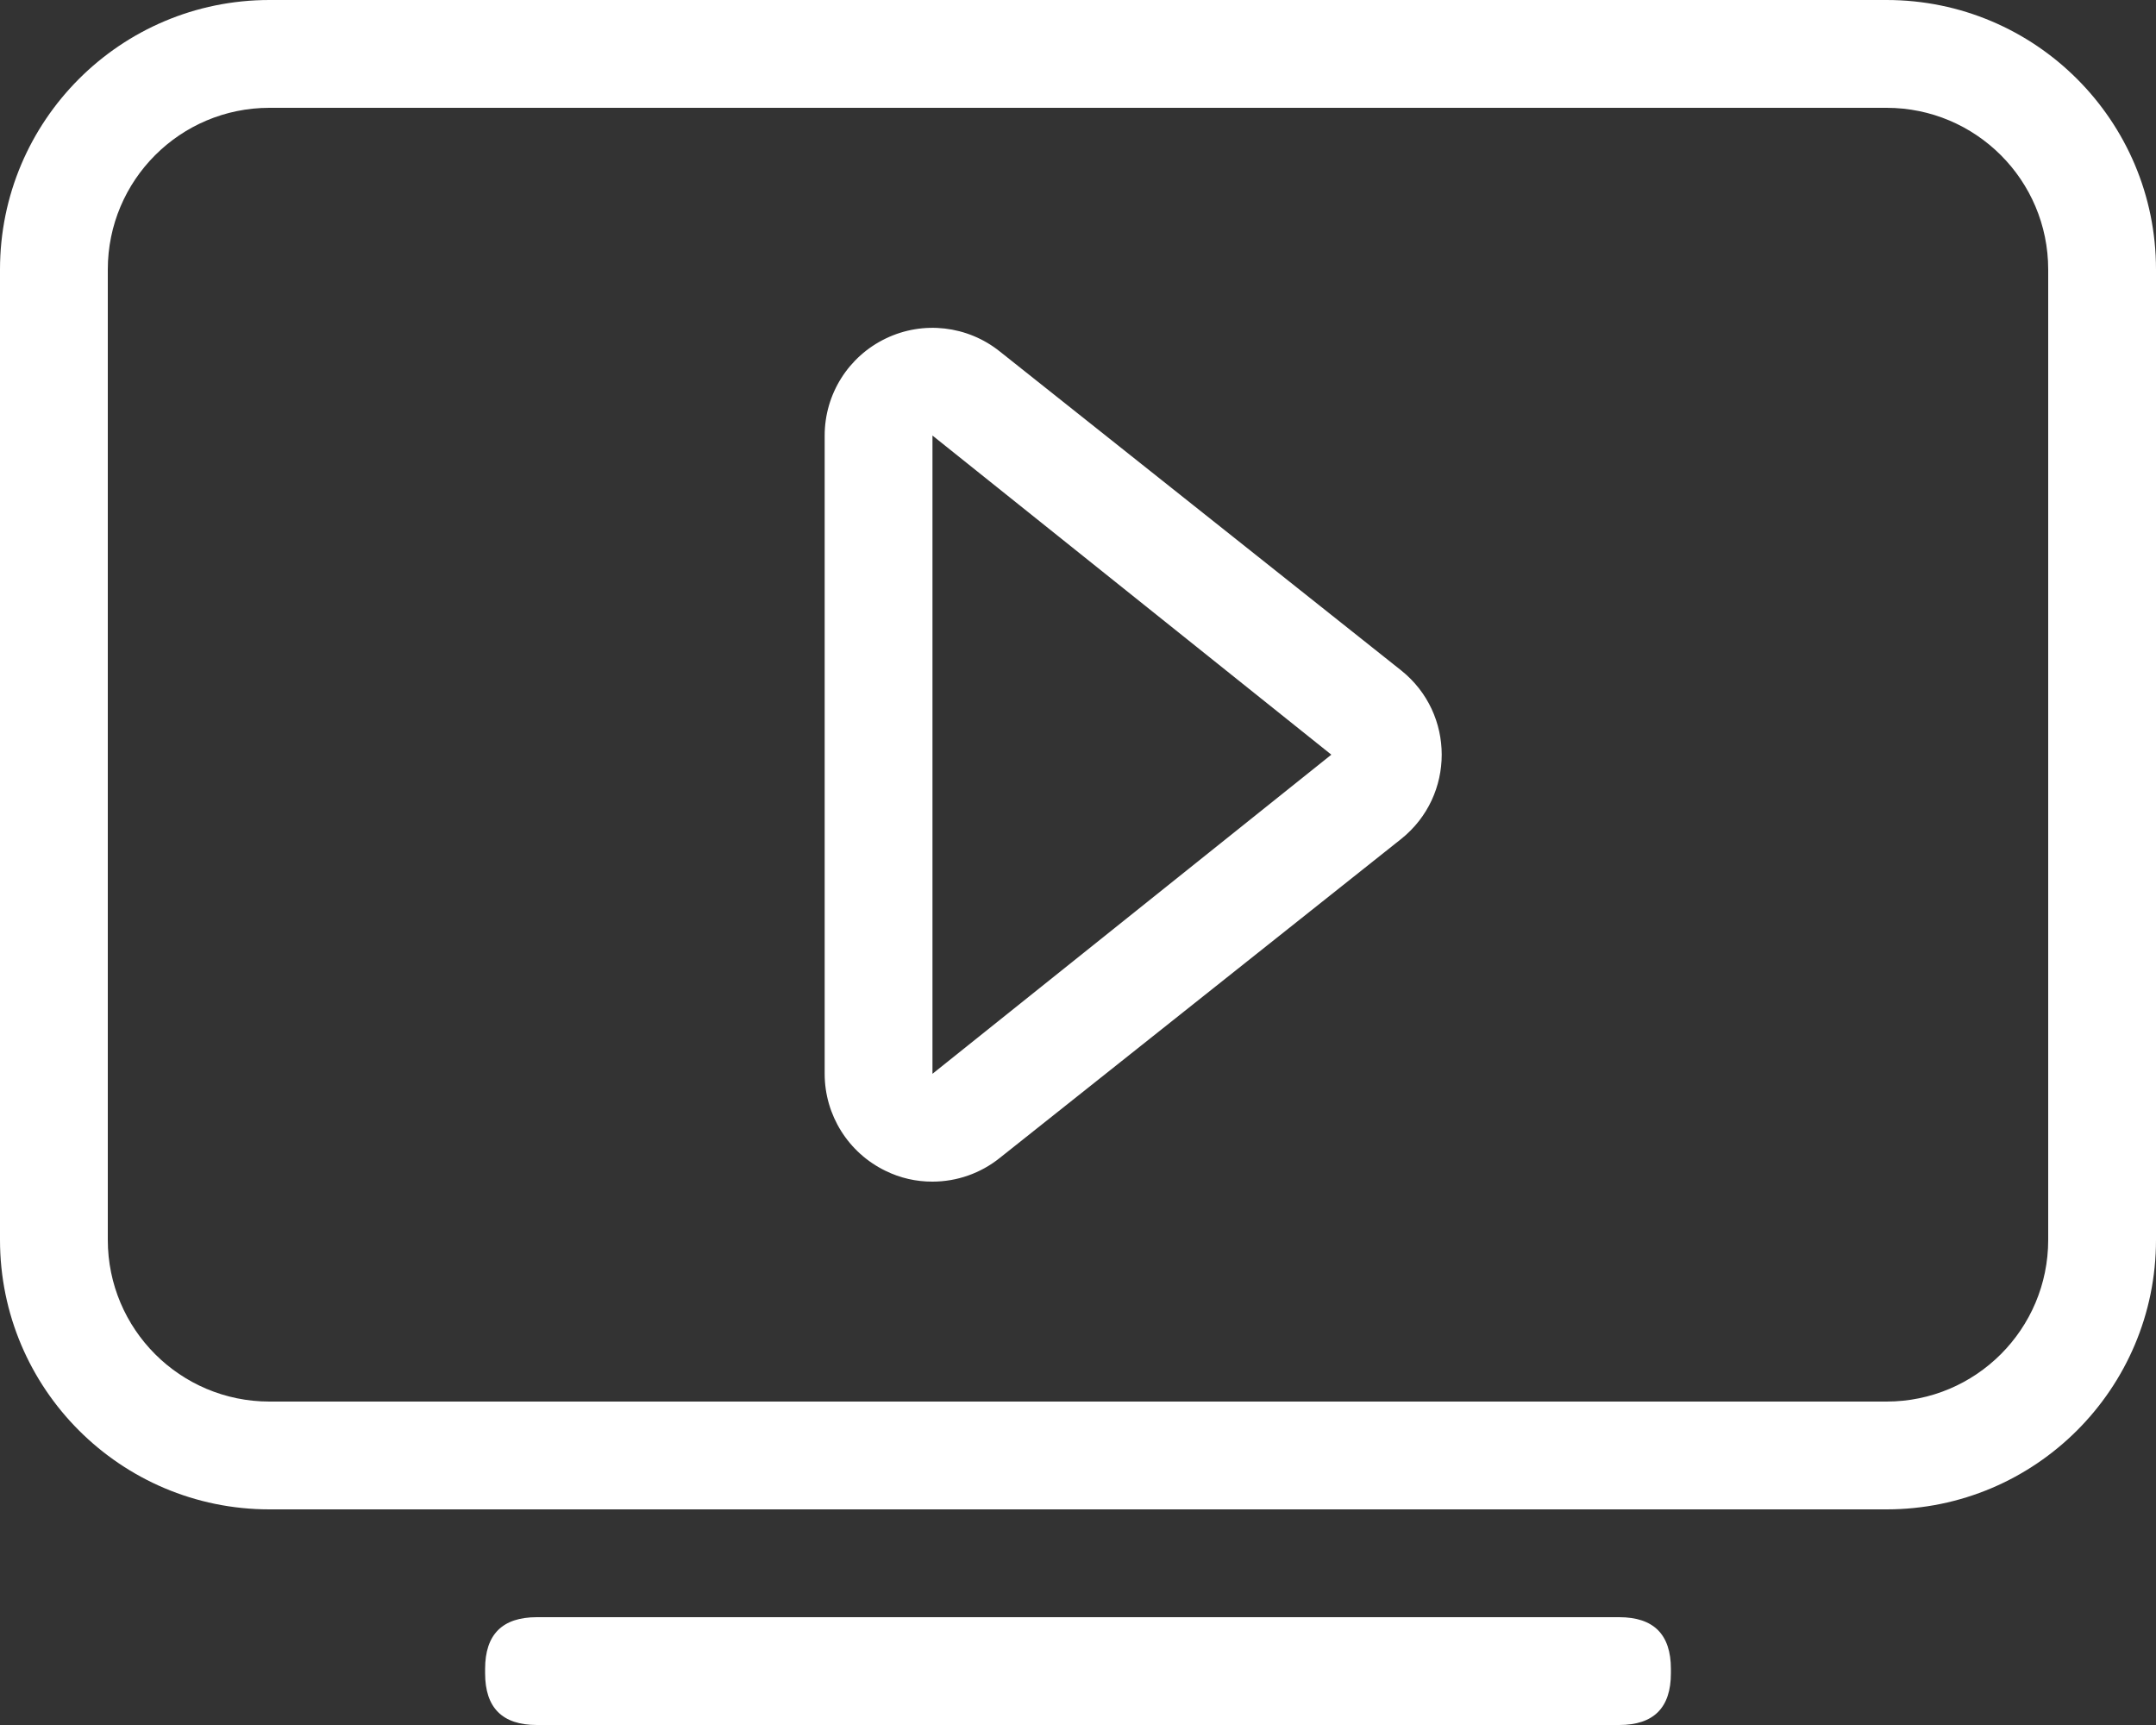
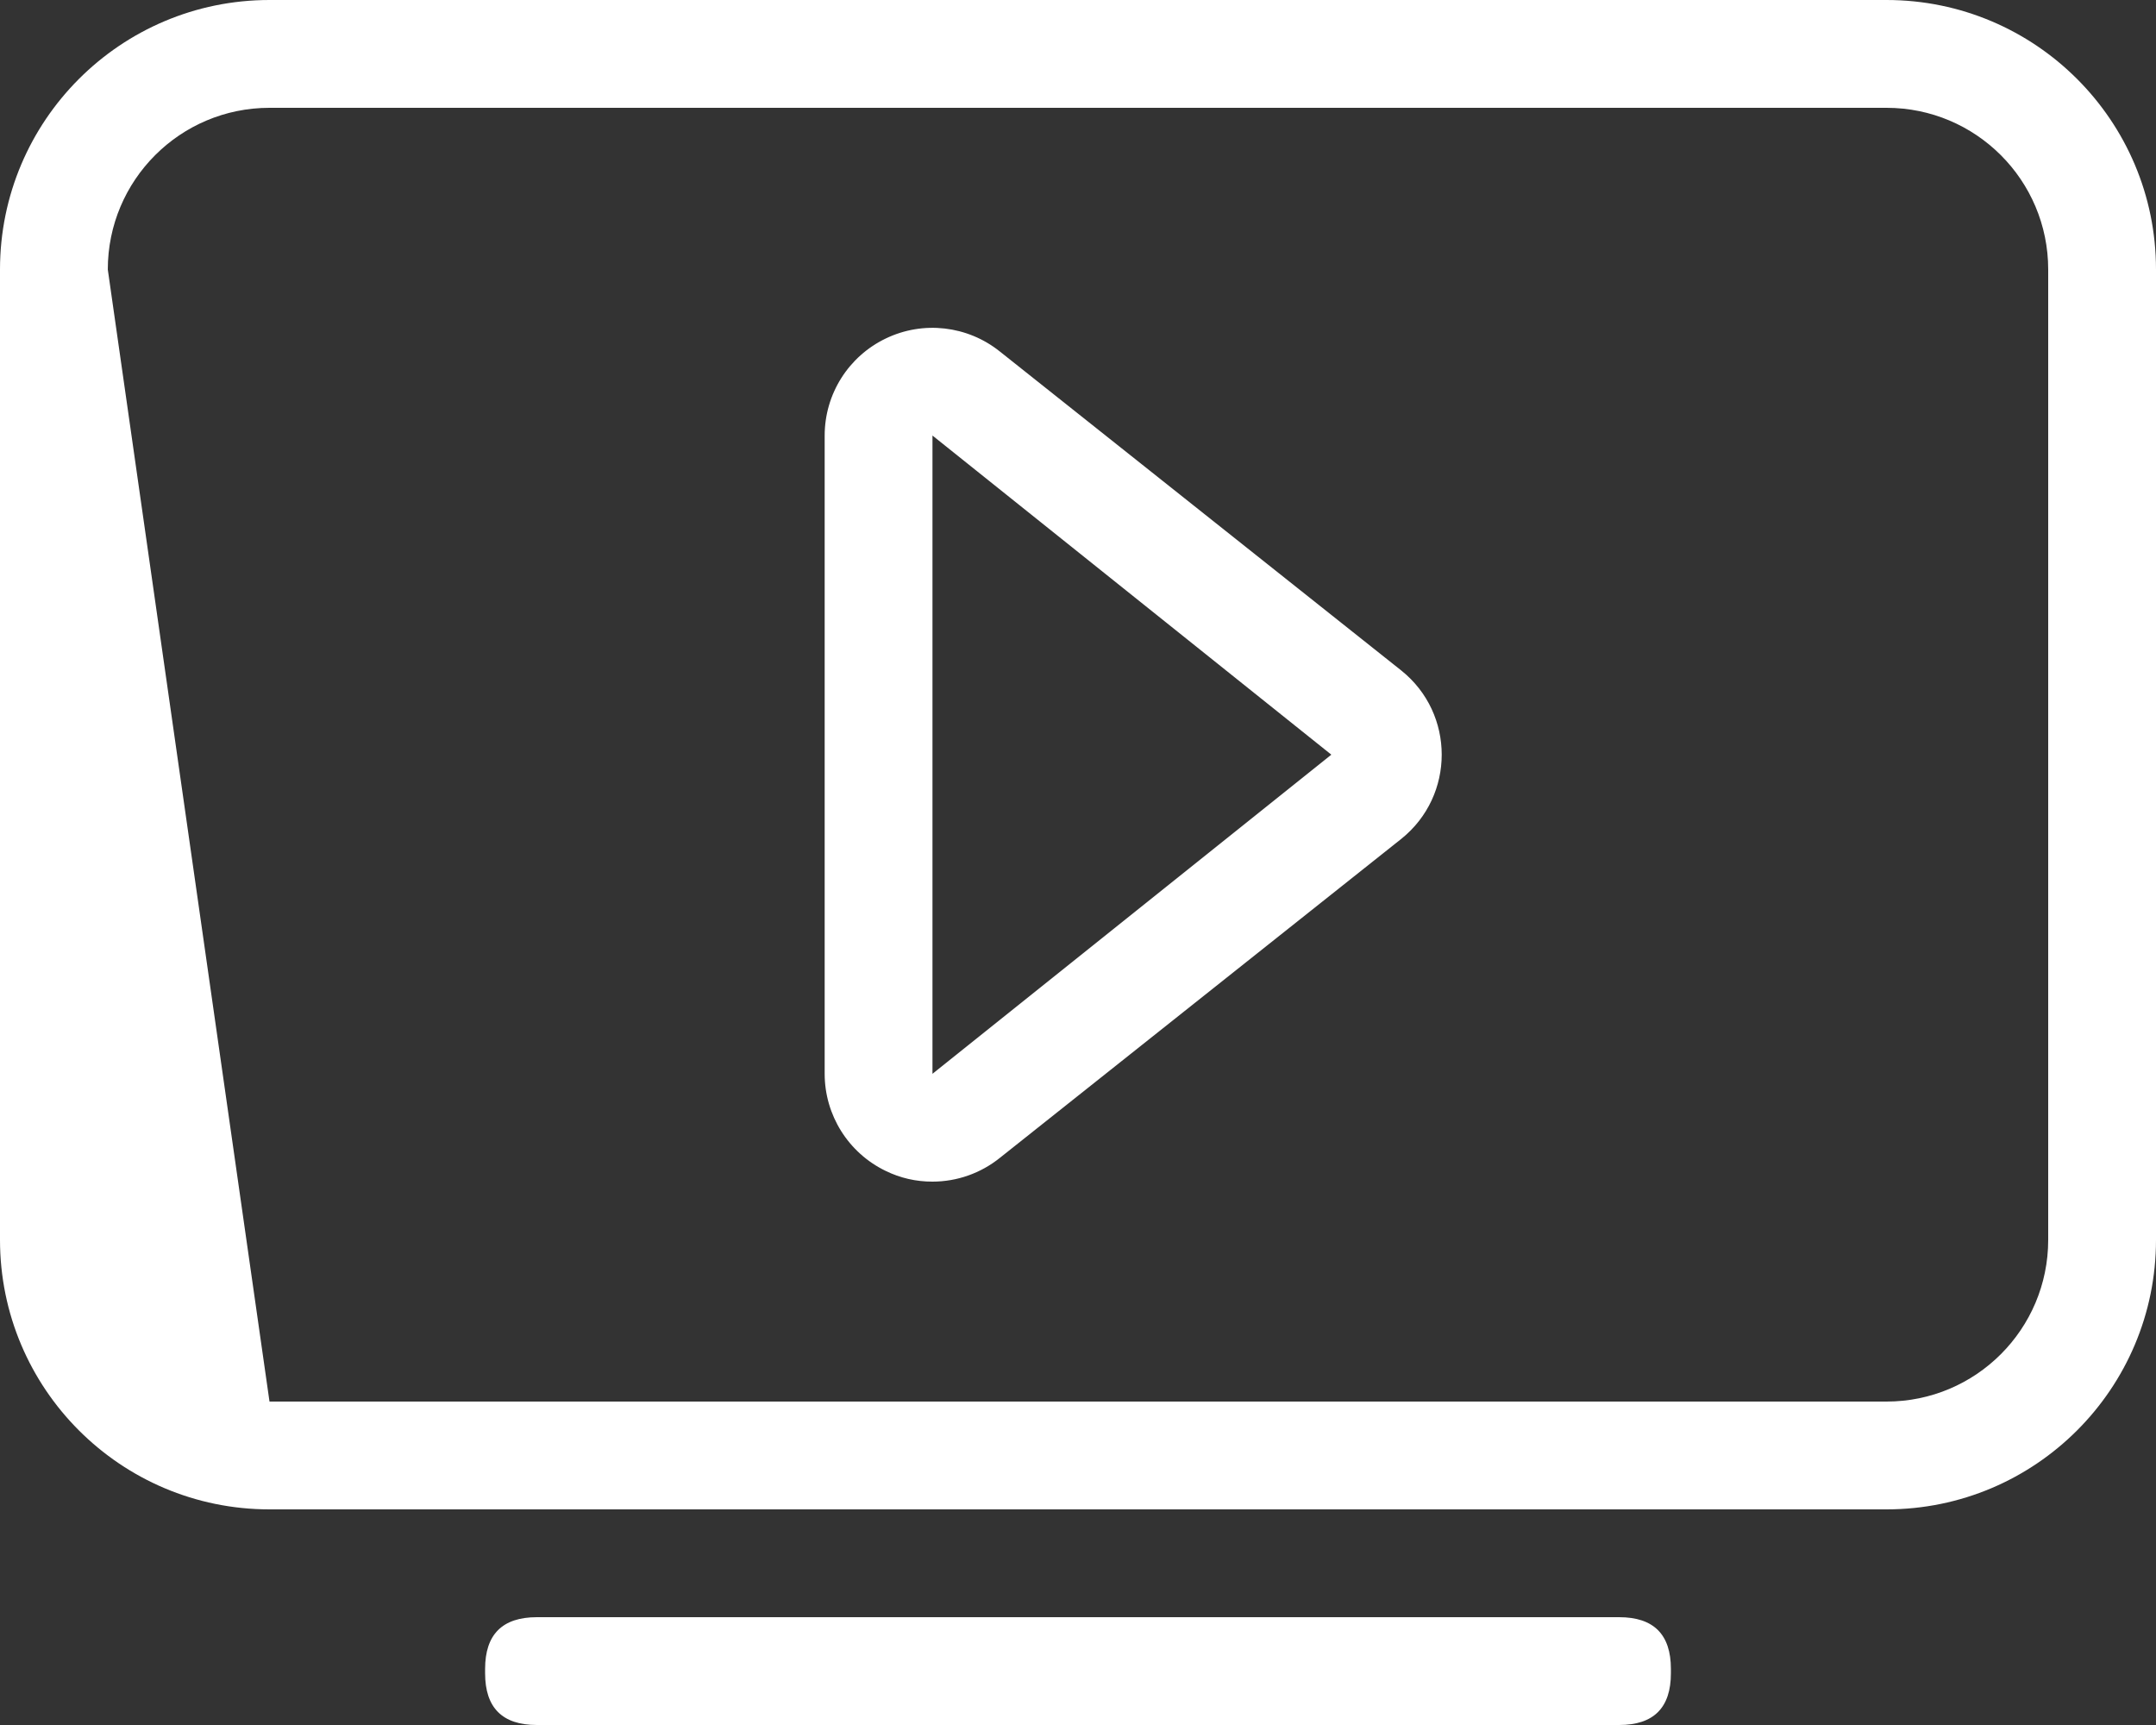
<svg xmlns="http://www.w3.org/2000/svg" fill="none" version="1.1" width="30" height="24" viewBox="0 0 30 24">
  <rect x="0" y="0" width="30" height="24" fill="#333333" stroke="none" />
  <g>
-     <path d="M26.25,0L3.75,0C1.679,0,0,1.679,0,3.75L0,17.25C0,19.321,1.679,21,3.75,21L26.25,21C28.321,21,30,19.321,30,17.25L30,3.75C30,1.679,28.321,0,26.25,0ZM28.5,17.25C28.5,18.493,27.493,19.5,26.25,19.5L3.75,19.5C2.507,19.5,1.5,18.493,1.5,17.25L1.5,3.75C1.5,2.507,2.507,1.5,3.75,1.5L26.25,1.5C27.493,1.5,28.5,2.507,28.5,3.75L28.5,17.25ZM7.47,22.5L22.53,22.5Q23.25,22.5,23.25,23.22L23.25,23.28Q23.25,24,22.53,24L7.47,24Q6.75,24,6.75,23.28L6.75,23.22Q6.75,22.5,7.47,22.5ZM13.912,4.89C13.462,4.53,12.846,4.459,12.326,4.709C11.806,4.958,11.475,5.483,11.475,6.06L11.475,14.94C11.475,15.515,11.805,16.04,12.322,16.29C12.525,16.39,12.749,16.441,12.975,16.44C13.316,16.44,13.647,16.323,13.912,16.11L19.5,11.67C20.248,11.069,20.248,9.93,19.5,9.33L13.912,4.89ZM12.975,14.94L12.975,6.06L18.525,10.5L12.975,14.94Z" fill="#FFFFFF" fill-opacity="1" style="mix-blend-mode:passthrough" />
+     <path d="M26.25,0L3.75,0C1.679,0,0,1.679,0,3.75L0,17.25C0,19.321,1.679,21,3.75,21L26.25,21C28.321,21,30,19.321,30,17.25L30,3.75C30,1.679,28.321,0,26.25,0ZM28.5,17.25C28.5,18.493,27.493,19.5,26.25,19.5L3.75,19.5L1.5,3.75C1.5,2.507,2.507,1.5,3.75,1.5L26.25,1.5C27.493,1.5,28.5,2.507,28.5,3.75L28.5,17.25ZM7.47,22.5L22.53,22.5Q23.25,22.5,23.25,23.22L23.25,23.28Q23.25,24,22.53,24L7.47,24Q6.75,24,6.75,23.28L6.75,23.22Q6.75,22.5,7.47,22.5ZM13.912,4.89C13.462,4.53,12.846,4.459,12.326,4.709C11.806,4.958,11.475,5.483,11.475,6.06L11.475,14.94C11.475,15.515,11.805,16.04,12.322,16.29C12.525,16.39,12.749,16.441,12.975,16.44C13.316,16.44,13.647,16.323,13.912,16.11L19.5,11.67C20.248,11.069,20.248,9.93,19.5,9.33L13.912,4.89ZM12.975,14.94L12.975,6.06L18.525,10.5L12.975,14.94Z" fill="#FFFFFF" fill-opacity="1" style="mix-blend-mode:passthrough" />
  </g>
</svg>